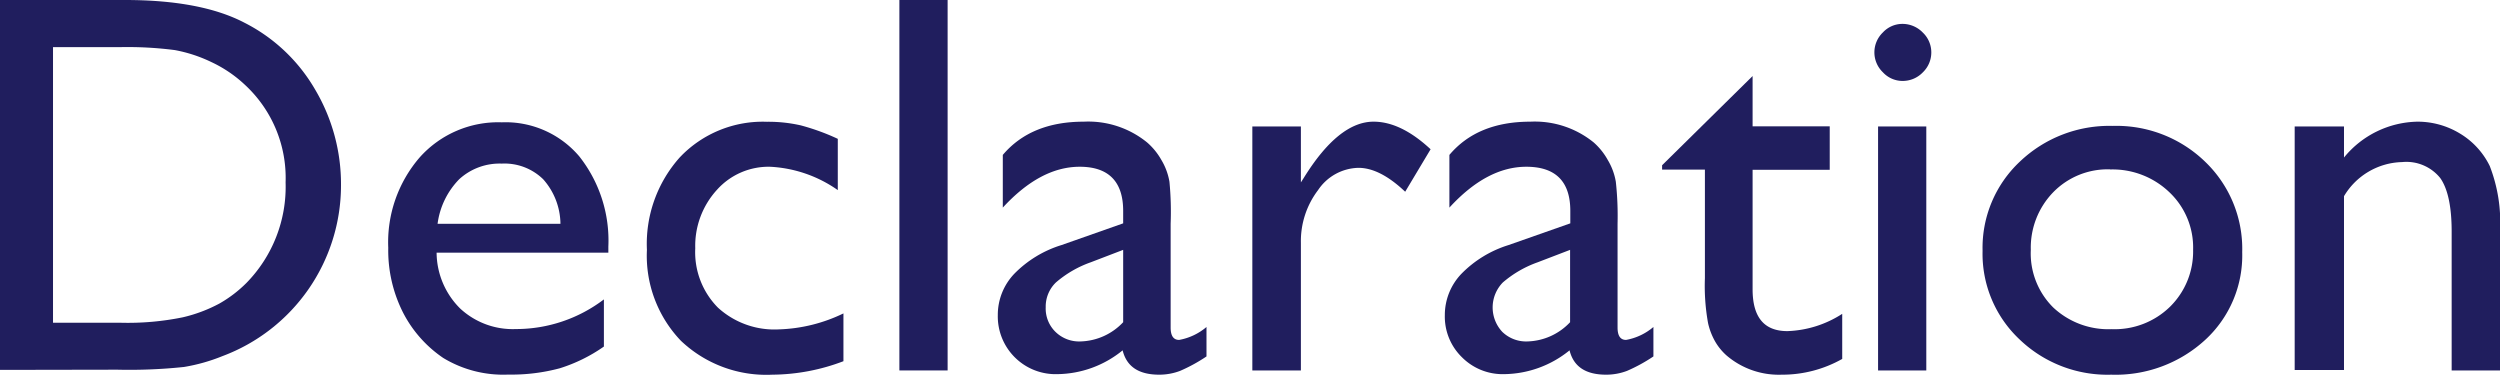
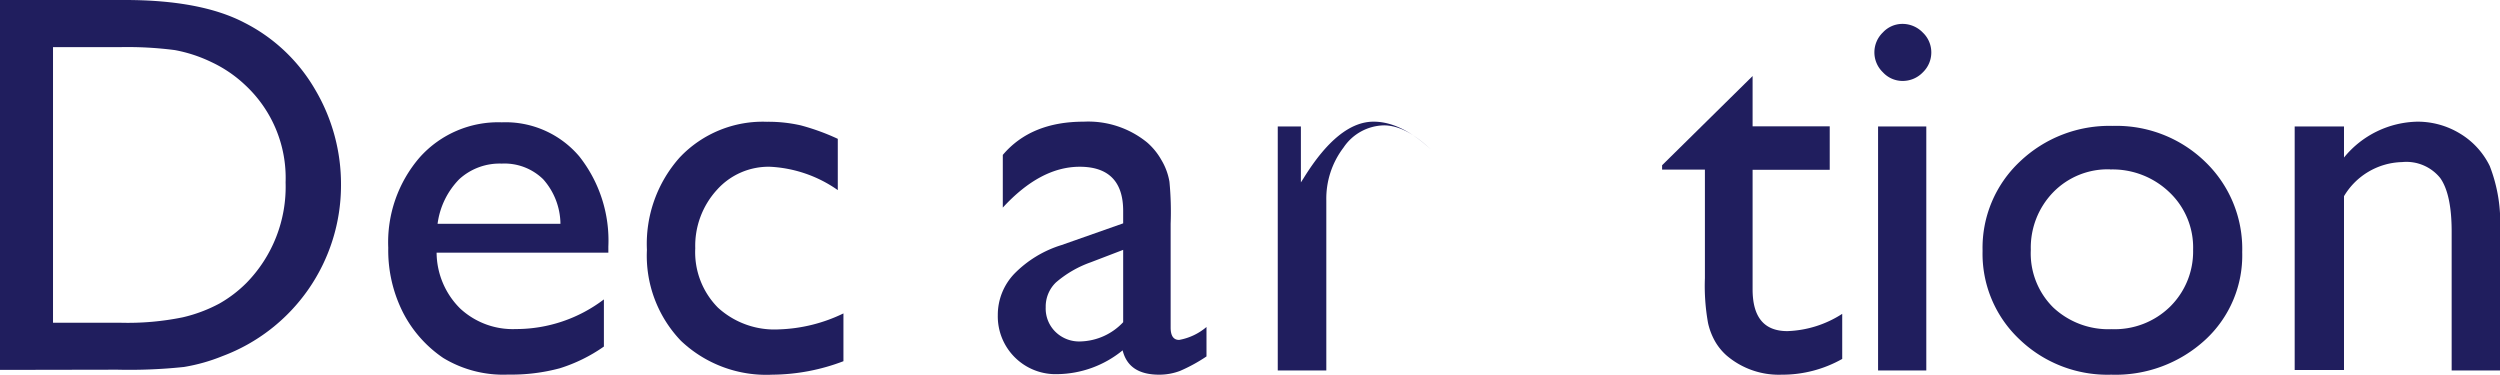
<svg xmlns="http://www.w3.org/2000/svg" viewBox="0 0 230.13 34.49">
  <defs>
    <style>.cls-1{fill:#201e5e;}</style>
  </defs>
  <title>declaration</title>
  <g id="レイヤー_2" data-name="レイヤー 2">
    <g id="レイヤー_1-2" data-name="レイヤー 1">
      <path class="cls-1" d="M0,34.05V0H11.5q7,0,11,2.09A15.74,15.74,0,0,1,29,8.23a17.09,17.09,0,0,1,2.39,8.83A16.79,16.79,0,0,1,20.48,32.78a16.67,16.67,0,0,1-3.54,1,47.81,47.81,0,0,1-6.15.25ZM11,4.34H4.88V29.71h6.25a25.23,25.23,0,0,0,5.69-.5,13.67,13.67,0,0,0,3.38-1.27,11.63,11.63,0,0,0,2.48-1.89,12.65,12.65,0,0,0,3.61-9.26,11.66,11.66,0,0,0-3.71-8.95,11.78,11.78,0,0,0-3.13-2.13,13.28,13.28,0,0,0-3.36-1.1A34,34,0,0,0,11,4.34Z" />
      <path class="cls-1" d="M56,23.26H40.19a7.31,7.31,0,0,0,2.16,5.13,7.11,7.11,0,0,0,5.14,1.9,13.36,13.36,0,0,0,8.1-2.73V31.9a14.65,14.65,0,0,1-4.06,2,17.1,17.1,0,0,1-4.73.58,10.64,10.64,0,0,1-6-1.53,11.27,11.27,0,0,1-3.68-4.14,12.67,12.67,0,0,1-1.38-6,11.94,11.94,0,0,1,2.91-8.34,9.69,9.69,0,0,1,7.54-3.21,8.9,8.9,0,0,1,7.13,3.13A12.49,12.49,0,0,1,56,22.7ZM40.28,20.6H51.59A6.26,6.26,0,0,0,50,16.5a5.09,5.09,0,0,0-3.81-1.44,5.5,5.5,0,0,0-3.92,1.44A7.19,7.19,0,0,0,40.28,20.6Z" />
      <path class="cls-1" d="M77.64,28.85v4.4a18.68,18.68,0,0,1-6.55,1.24,11.41,11.41,0,0,1-8.41-3.12A11.32,11.32,0,0,1,59.55,23a11.94,11.94,0,0,1,3.05-8.54,10.52,10.52,0,0,1,8-3.25,13.37,13.37,0,0,1,3.11.33,20.67,20.67,0,0,1,3.41,1.24V17.5a11.84,11.84,0,0,0-6.25-2.15A6.37,6.37,0,0,0,66,17.47,7.64,7.64,0,0,0,64,22.85a7.25,7.25,0,0,0,2.09,5.47,7.71,7.71,0,0,0,5.62,2A14.61,14.61,0,0,0,77.64,28.85Z" />
-       <path class="cls-1" d="M82.79,0h4.44V34.1H82.79Z" />
      <path class="cls-1" d="M107.76,20.6v9.55q0,1.14.78,1.14a5.33,5.33,0,0,0,2.52-1.19v2.71a15,15,0,0,1-2.43,1.33,5.4,5.4,0,0,1-1.92.35c-1.9,0-3-.75-3.37-2.24a9.66,9.66,0,0,1-6,2.19A5.32,5.32,0,0,1,91.85,29a5.47,5.47,0,0,1,1.52-3.8,10.35,10.35,0,0,1,4.34-2.64l5.68-2V19.41c0-2.7-1.35-4.06-4-4.06-2.42,0-4.78,1.26-7.08,3.76V14.26q2.59-3.06,7.45-3.06a8.58,8.58,0,0,1,5.83,1.91,6.05,6.05,0,0,1,1.32,1.62,5.76,5.76,0,0,1,.74,2A29,29,0,0,1,107.76,20.6Zm-4.37,9.06V23l-3,1.15A10,10,0,0,0,97.2,26a3.08,3.08,0,0,0-.94,2.28,3,3,0,0,0,.9,2.27,3.11,3.11,0,0,0,2.3.88A5.59,5.59,0,0,0,103.39,29.66Z" />
-       <path class="cls-1" d="M119.75,11.64v5.15l.25-.39c2.14-3.46,4.29-5.2,6.44-5.2q2.52,0,5.25,2.54l-2.34,3.91q-2.32-2.2-4.3-2.2a4.59,4.59,0,0,0-3.72,2.05,7.76,7.76,0,0,0-1.58,4.86V34.1h-4.47V11.64Z" />
-       <path class="cls-1" d="M148.9,20.6v9.55q0,1.14.78,1.14a5.33,5.33,0,0,0,2.52-1.19v2.71a15,15,0,0,1-2.43,1.33,5.4,5.4,0,0,1-1.92.35c-1.9,0-3-.75-3.37-2.24a9.7,9.7,0,0,1-6,2.19,5.28,5.28,0,0,1-3.9-1.55A5.22,5.22,0,0,1,133,29a5.48,5.48,0,0,1,1.53-3.8,10.37,10.37,0,0,1,4.33-2.64l5.69-2V19.41c0-2.7-1.35-4.06-4.05-4.06-2.43,0-4.79,1.26-7.08,3.76V14.26q2.58-3.06,7.45-3.06a8.6,8.6,0,0,1,5.83,1.91A6.05,6.05,0,0,1,148,14.73a5.76,5.76,0,0,1,.74,2A29,29,0,0,1,148.9,20.6Zm-4.37,9.06V23l-3,1.15A10.09,10.09,0,0,0,138.34,26a3.29,3.29,0,0,0-.05,4.55,3.15,3.15,0,0,0,2.31.88A5.59,5.59,0,0,0,144.53,29.66Z" />
+       <path class="cls-1" d="M119.75,11.64v5.15l.25-.39c2.14-3.46,4.29-5.2,6.44-5.2q2.52,0,5.25,2.54q-2.32-2.2-4.3-2.2a4.59,4.59,0,0,0-3.72,2.05,7.76,7.76,0,0,0-1.58,4.86V34.1h-4.47V11.64Z" />
      <path class="cls-1" d="M153,15.21,161.33,7v4.63h7.1v4h-7.1v11c0,2.57,1.06,3.85,3.2,3.85a9.9,9.9,0,0,0,5.05-1.59v4.15A11.22,11.22,0,0,1,164,34.49a7.39,7.39,0,0,1-5.08-1.78,5.22,5.22,0,0,1-1-1.21,6.09,6.09,0,0,1-.69-1.76,19.26,19.26,0,0,1-.29-4.13v-10H153Z" />
      <path class="cls-1" d="M175.07,2.2A2.6,2.6,0,0,1,177,3a2.51,2.51,0,0,1,.78,1.86A2.53,2.53,0,0,1,177,6.66a2.56,2.56,0,0,1-1.88.79,2.46,2.46,0,0,1-1.8-.8,2.54,2.54,0,0,1,0-3.66A2.45,2.45,0,0,1,175.07,2.2Zm-2.19,9.44h4.44V34.1h-4.44Z" />
      <path class="cls-1" d="M194.48,11.59A11.73,11.73,0,0,1,203,14.9a11.11,11.11,0,0,1,3.4,8.31A10.56,10.56,0,0,1,203,31.28a12.19,12.19,0,0,1-8.66,3.21,11.69,11.69,0,0,1-8.45-3.26,10.81,10.81,0,0,1-3.39-8.14,10.88,10.88,0,0,1,3.43-8.21A11.93,11.93,0,0,1,194.48,11.59Zm-.24,4A7,7,0,0,0,189,17.7,7.32,7.32,0,0,0,186.94,23,7,7,0,0,0,189,28.3a7.42,7.42,0,0,0,5.39,2,7.28,7.28,0,0,0,5.36-2.06A7.13,7.13,0,0,0,201.88,23a7,7,0,0,0-2.17-5.29A7.55,7.55,0,0,0,194.24,15.6Z" />
      <path class="cls-1" d="M215.77,11.64V14.5a8.93,8.93,0,0,1,6.76-3.3,7.49,7.49,0,0,1,3.91,1.09,7.13,7.13,0,0,1,2.75,3,14.34,14.34,0,0,1,.94,6V34.1h-4.45V21.31q0-3.43-1.05-4.92a4,4,0,0,0-3.51-1.47,6.4,6.4,0,0,0-5.35,3.14v16h-4.54V11.64Z" />
    </g>
  </g>
</svg>